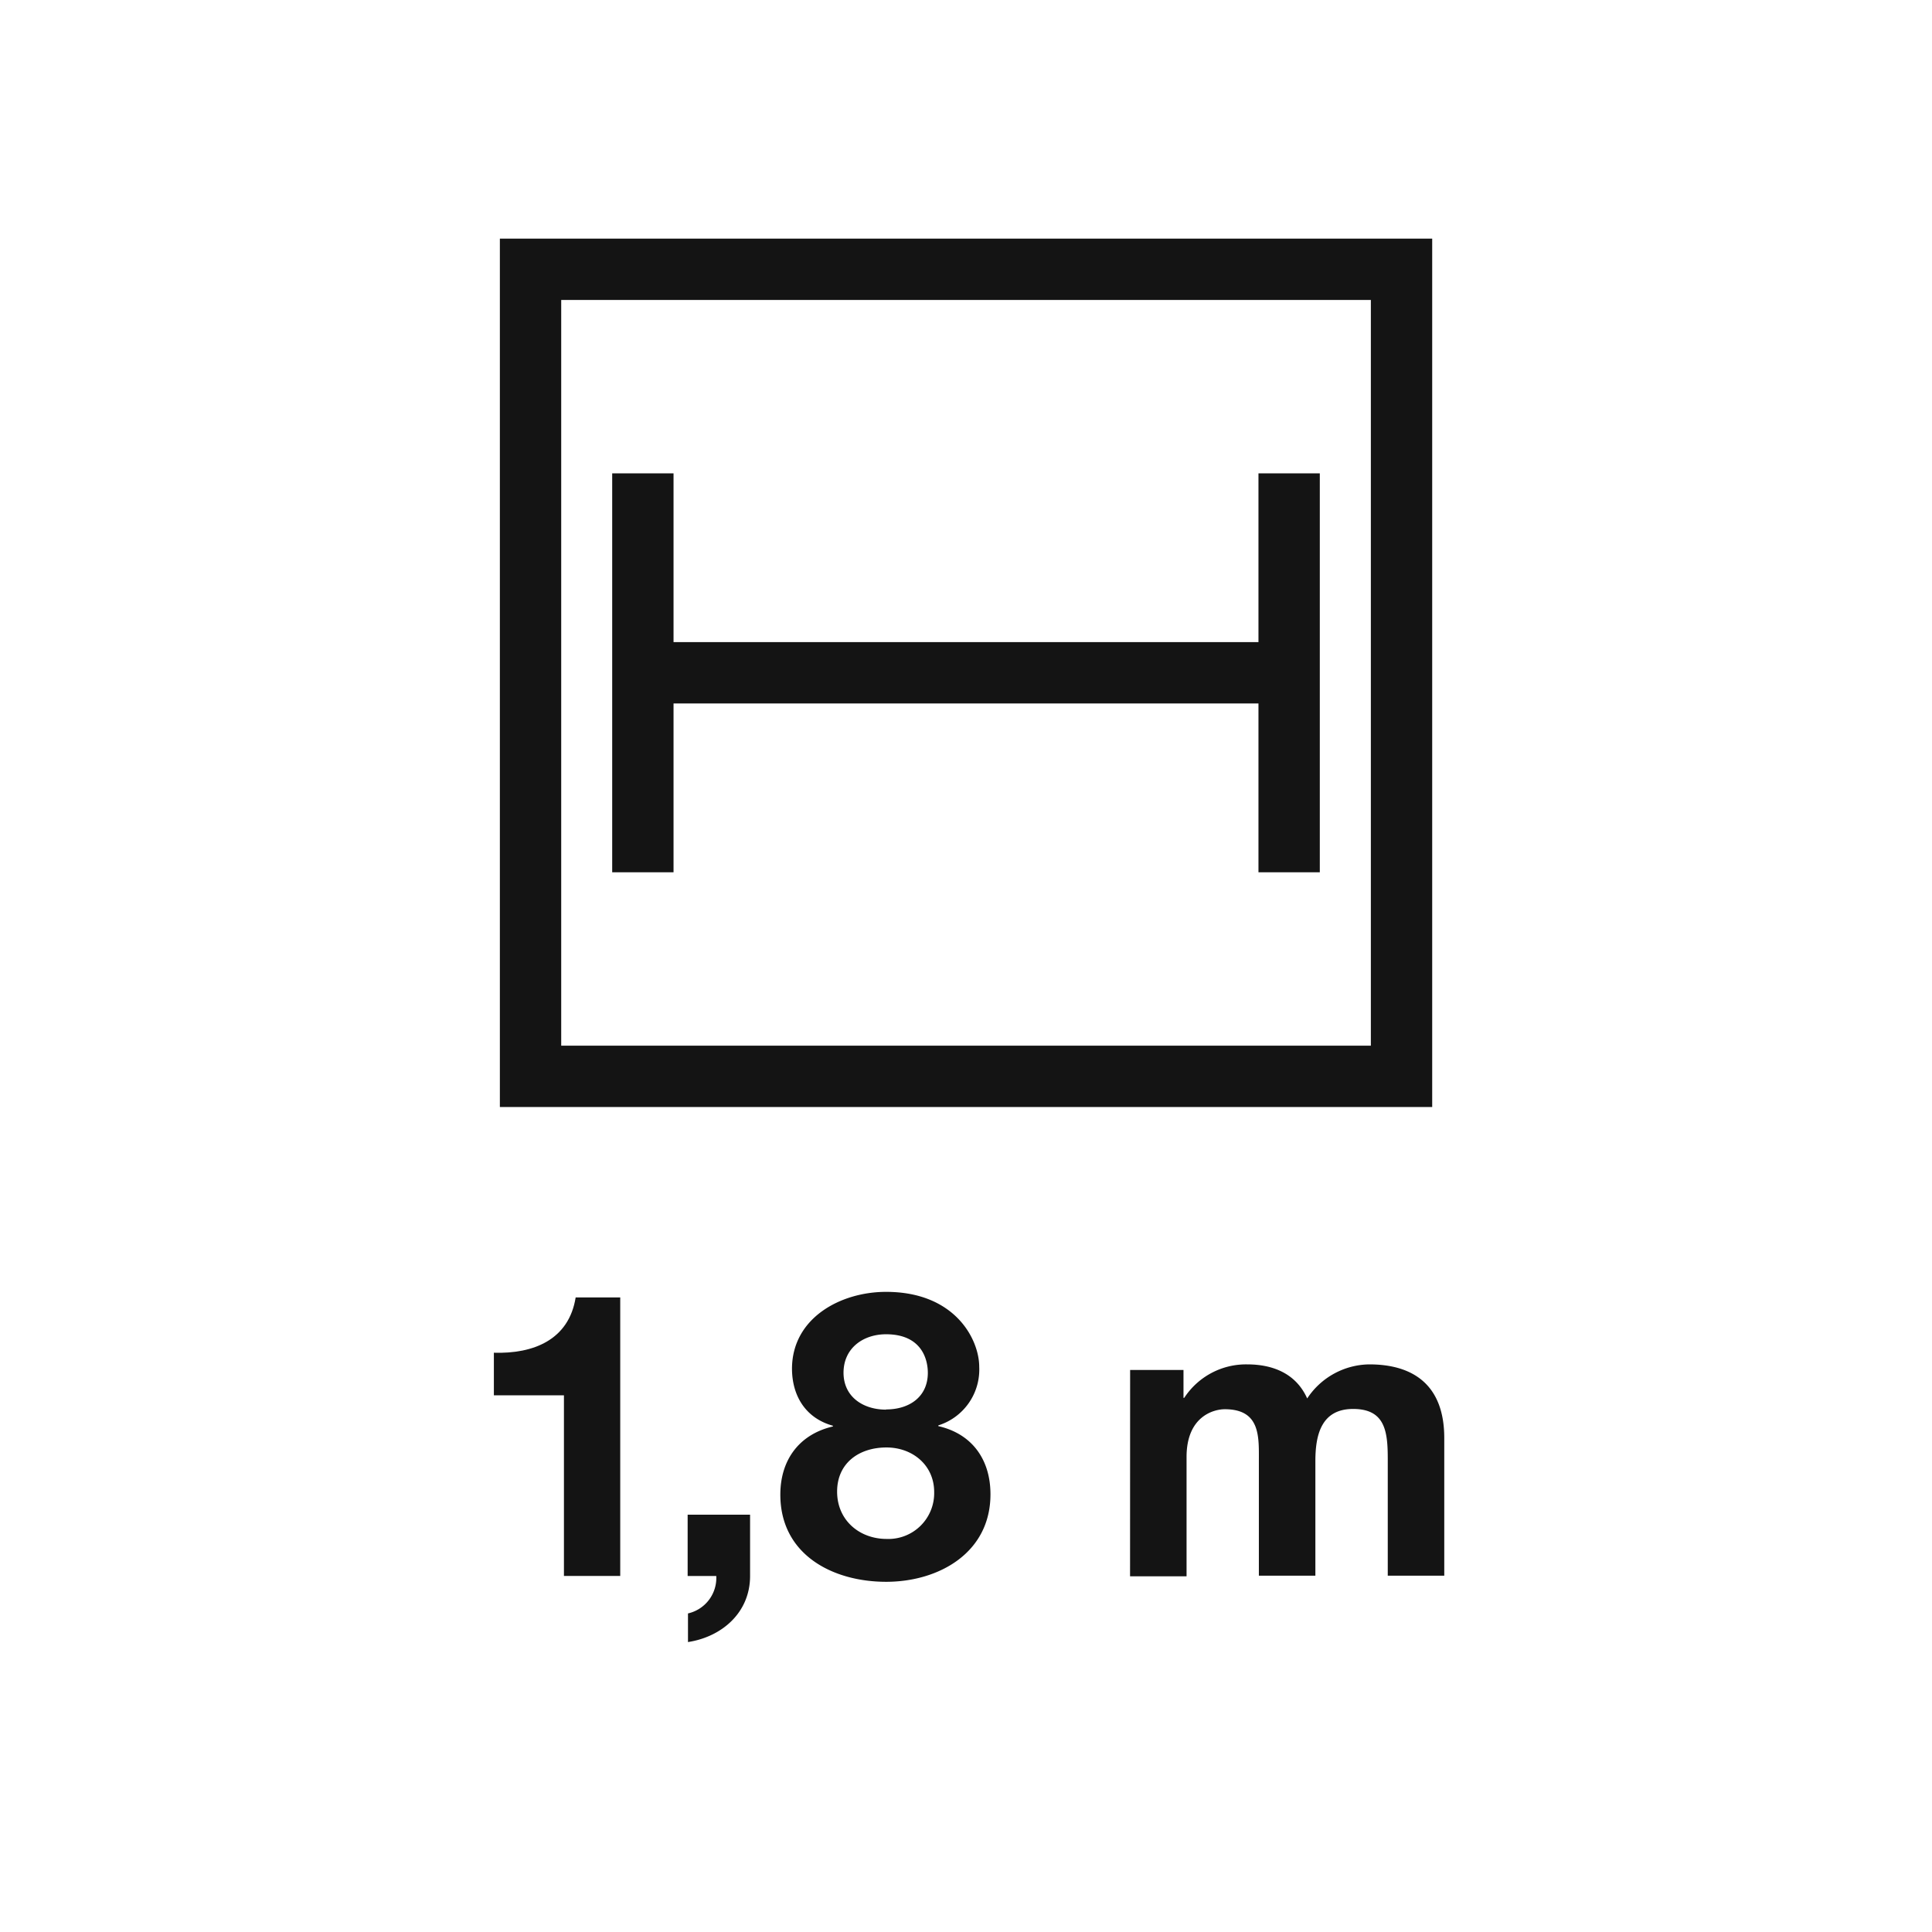
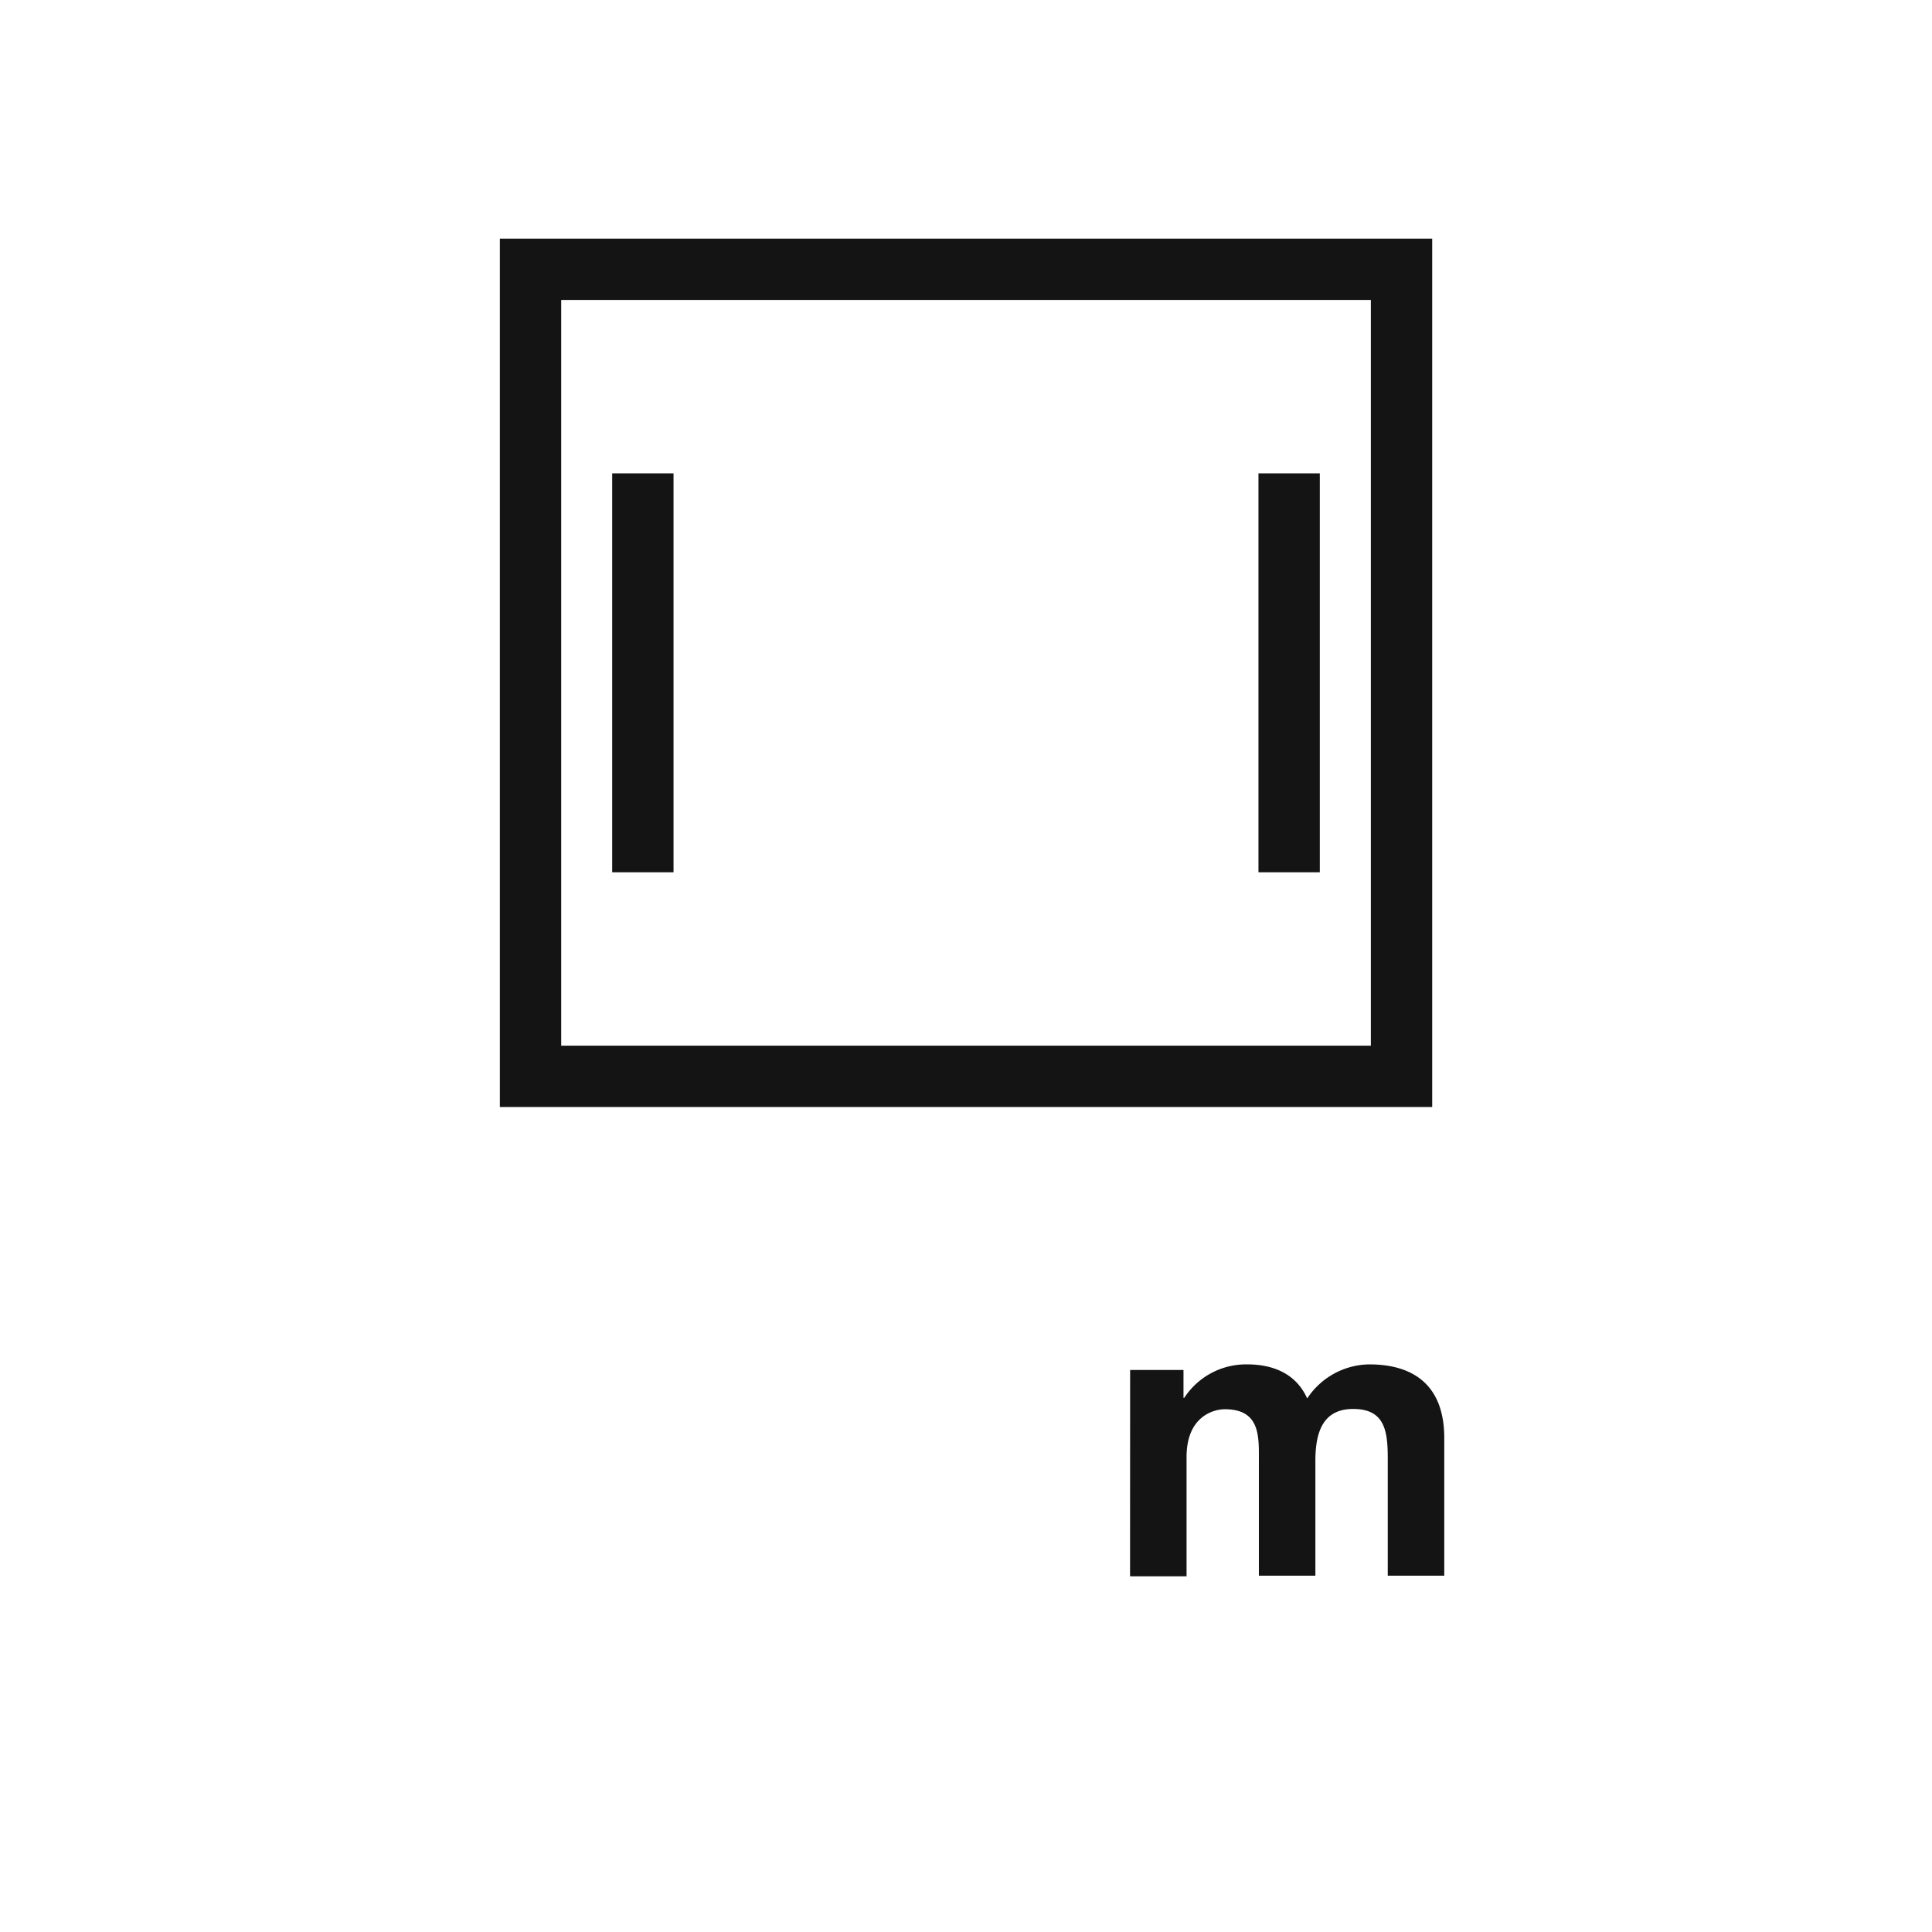
<svg xmlns="http://www.w3.org/2000/svg" id="Livello_1" data-name="Livello 1" viewBox="0 0 283.46 283.46">
  <defs>
    <style>.cls-1{fill:none;stroke:#141414;stroke-miterlimit:10;stroke-width:9px;}.cls-2{fill:#141414;}</style>
  </defs>
  <rect class="cls-1" x="77.84" y="39.51" width="127.79" height="118.41" />
-   <line class="cls-1" x1="94.32" y1="98.71" x2="189.14" y2="98.71" />
  <line class="cls-1" x1="94.32" y1="69.45" x2="94.32" y2="127.98" />
  <line class="cls-1" x1="189.14" y1="69.45" x2="189.14" y2="127.98" />
-   <path class="cls-2" d="M91,231.22H82.74v-26.5H72.46v-6.25c5.78.18,11-1.87,12-8.11H91Z" />
-   <path class="cls-2" d="M100.89,222.23h9.16v9c0,5.37-4.14,8.93-9.11,9.69v-4.2a5.34,5.34,0,0,0,4.15-5.49h-4.2Z" />
-   <path class="cls-2" d="M130,189.54c10.16,0,13.67,7,13.67,11a8.58,8.58,0,0,1-6,8.59v.11c4.9,1.11,7.65,4.85,7.65,10,0,8.64-7.65,12.84-15.3,12.84-7.88,0-15.53-4-15.53-12.79,0-5.19,2.86-8.87,7.71-10v-.11c-4-1.11-6-4.38-6-8.41C116.25,193.33,123.37,189.54,130,189.54Zm.06,36.25a6.72,6.72,0,0,0,7-6.89c0-3.91-3.15-6.53-7-6.53-4,0-7.24,2.27-7.24,6.48S126.11,225.79,130.08,225.79Zm-.06-19c3.45,0,6.13-1.87,6.13-5.37,0-2.1-1-5.66-6.13-5.66-3.32,0-6.24,2-6.24,5.66C123.78,205,126.7,206.82,130,206.82Z" />
  <path class="cls-2" d="M165.81,201h7.83v4.09h.11a10.83,10.83,0,0,1,9.23-4.91c3.79,0,7.18,1.35,8.81,5a11.07,11.07,0,0,1,9.11-5c6.42,0,11,3,11,10.8v20.2h-8.29v-17.1c0-4-.35-7.36-5.08-7.36s-5.54,3.91-5.54,7.65v16.81h-8.29V214.29c0-3.5.23-7.53-5-7.53-1.64,0-5.61,1.05-5.61,7v17.51h-8.29Z" />
</svg>